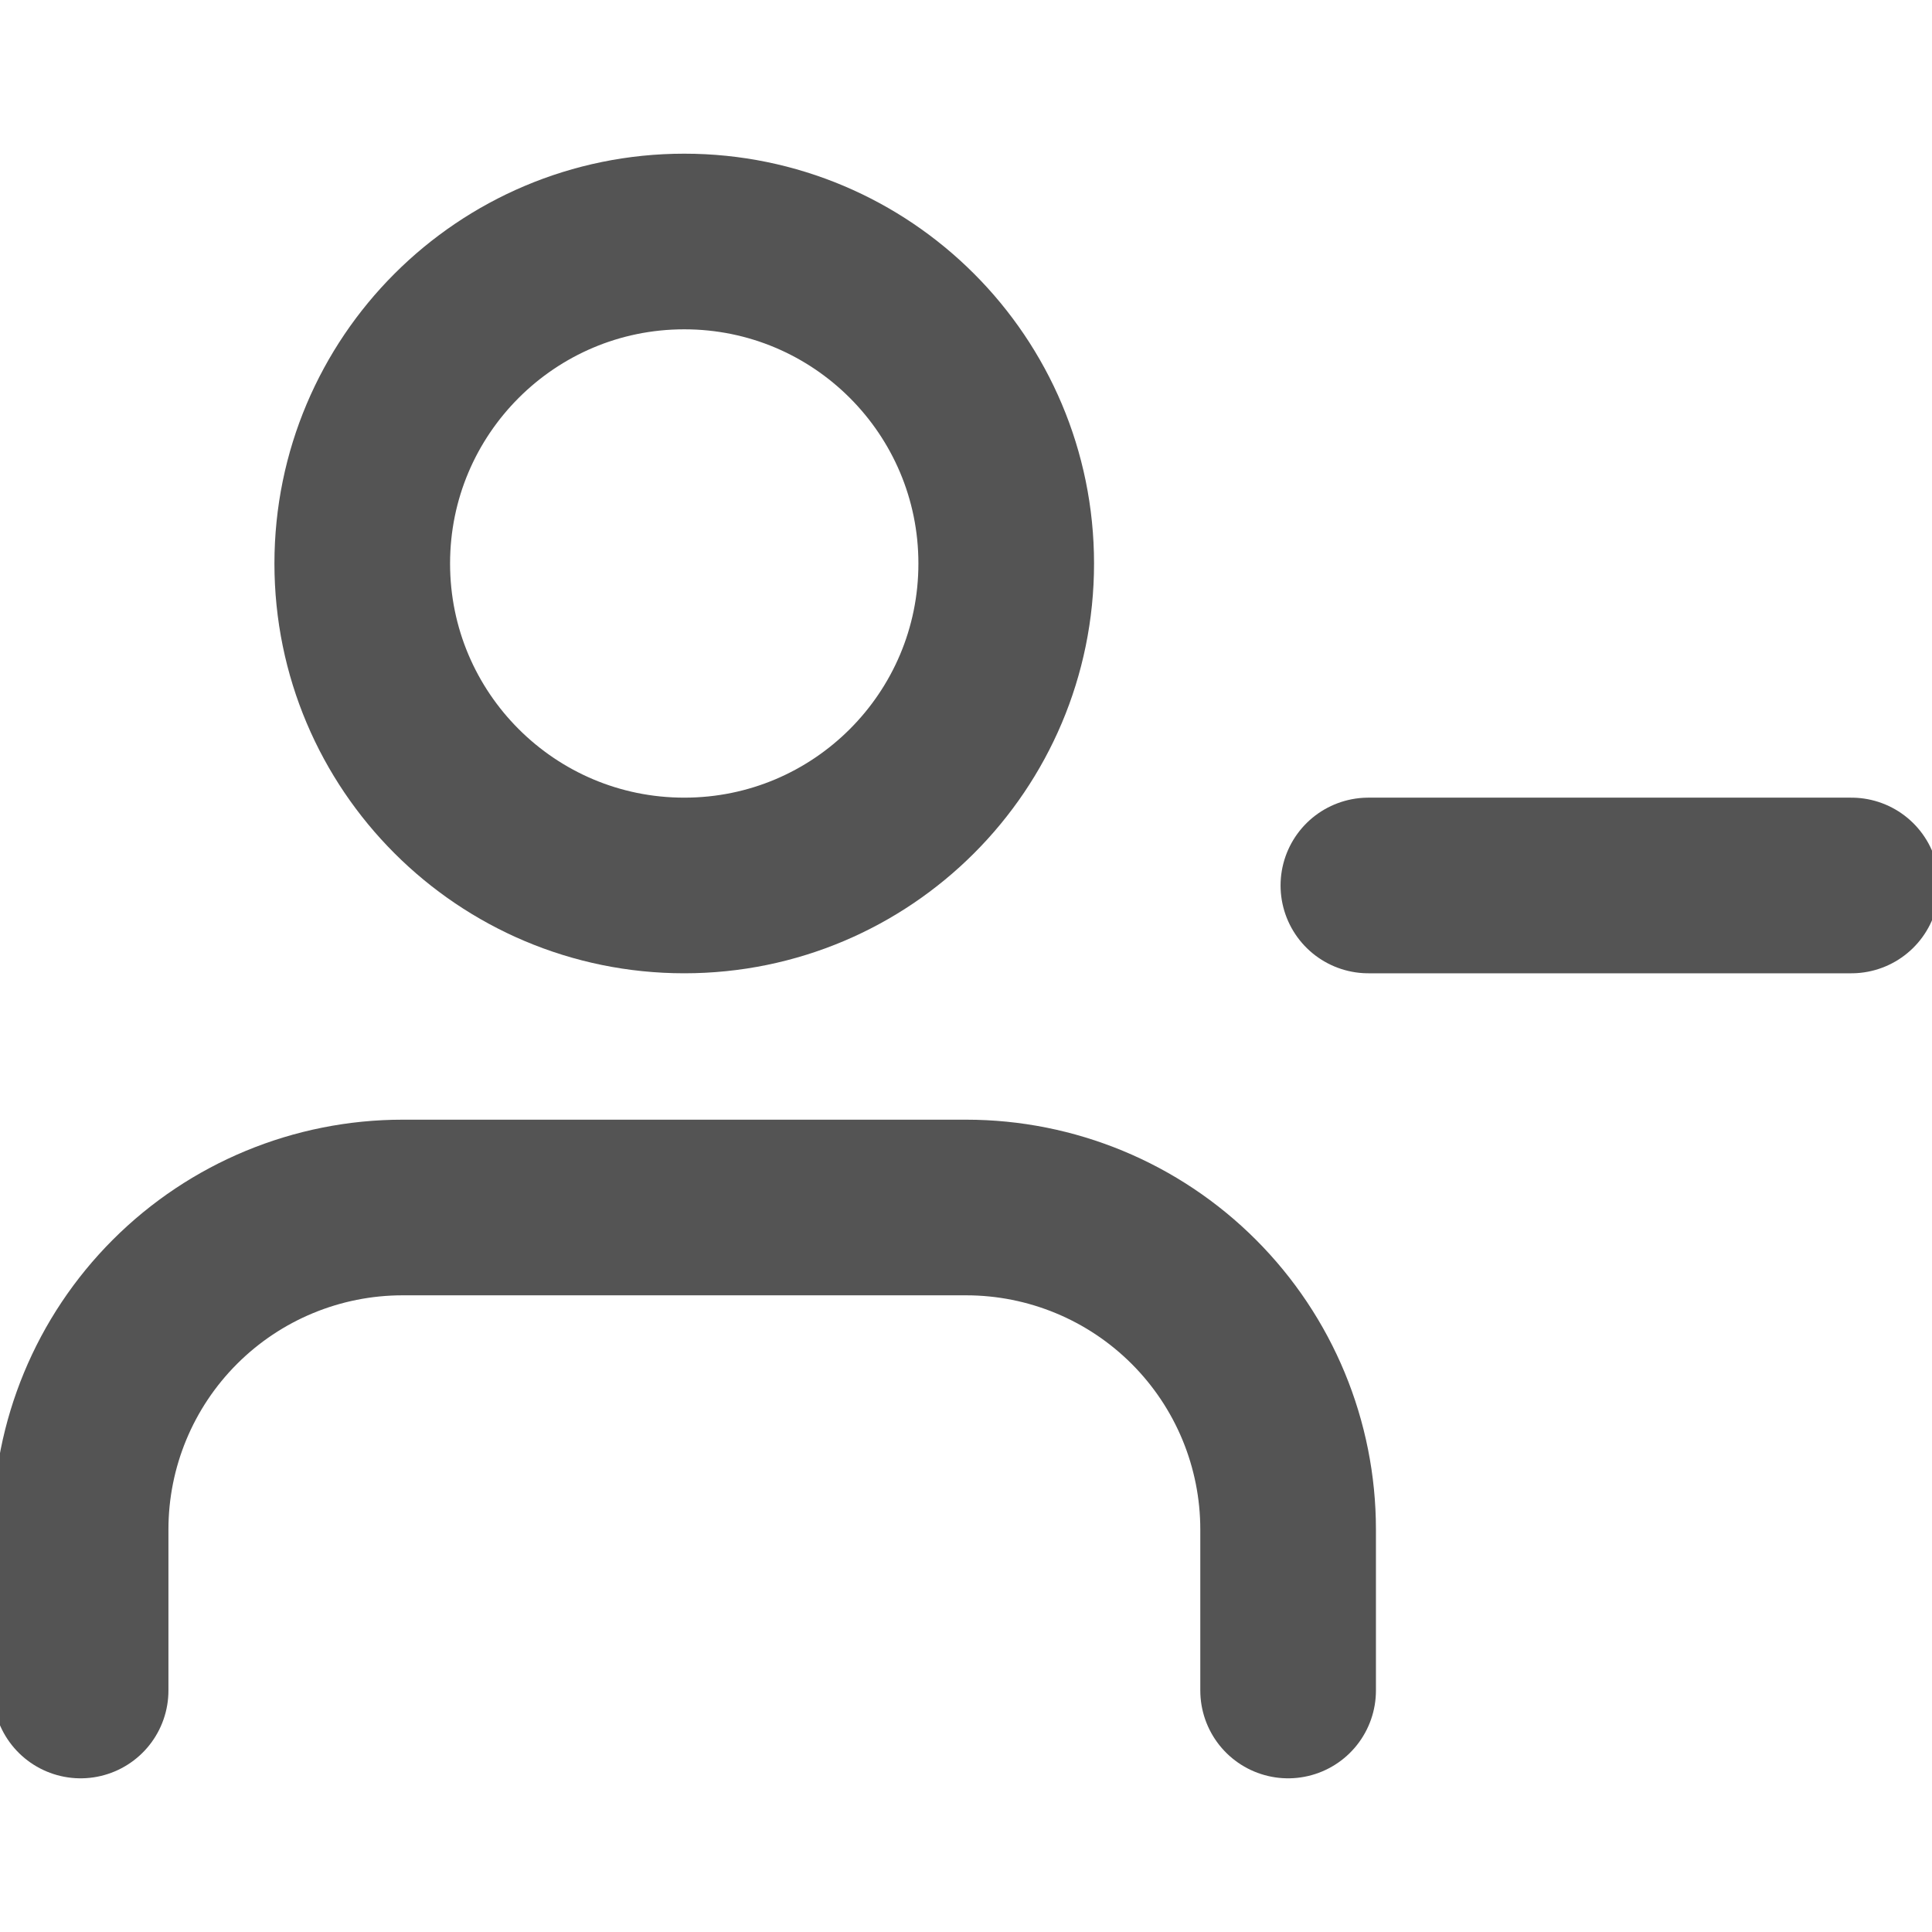
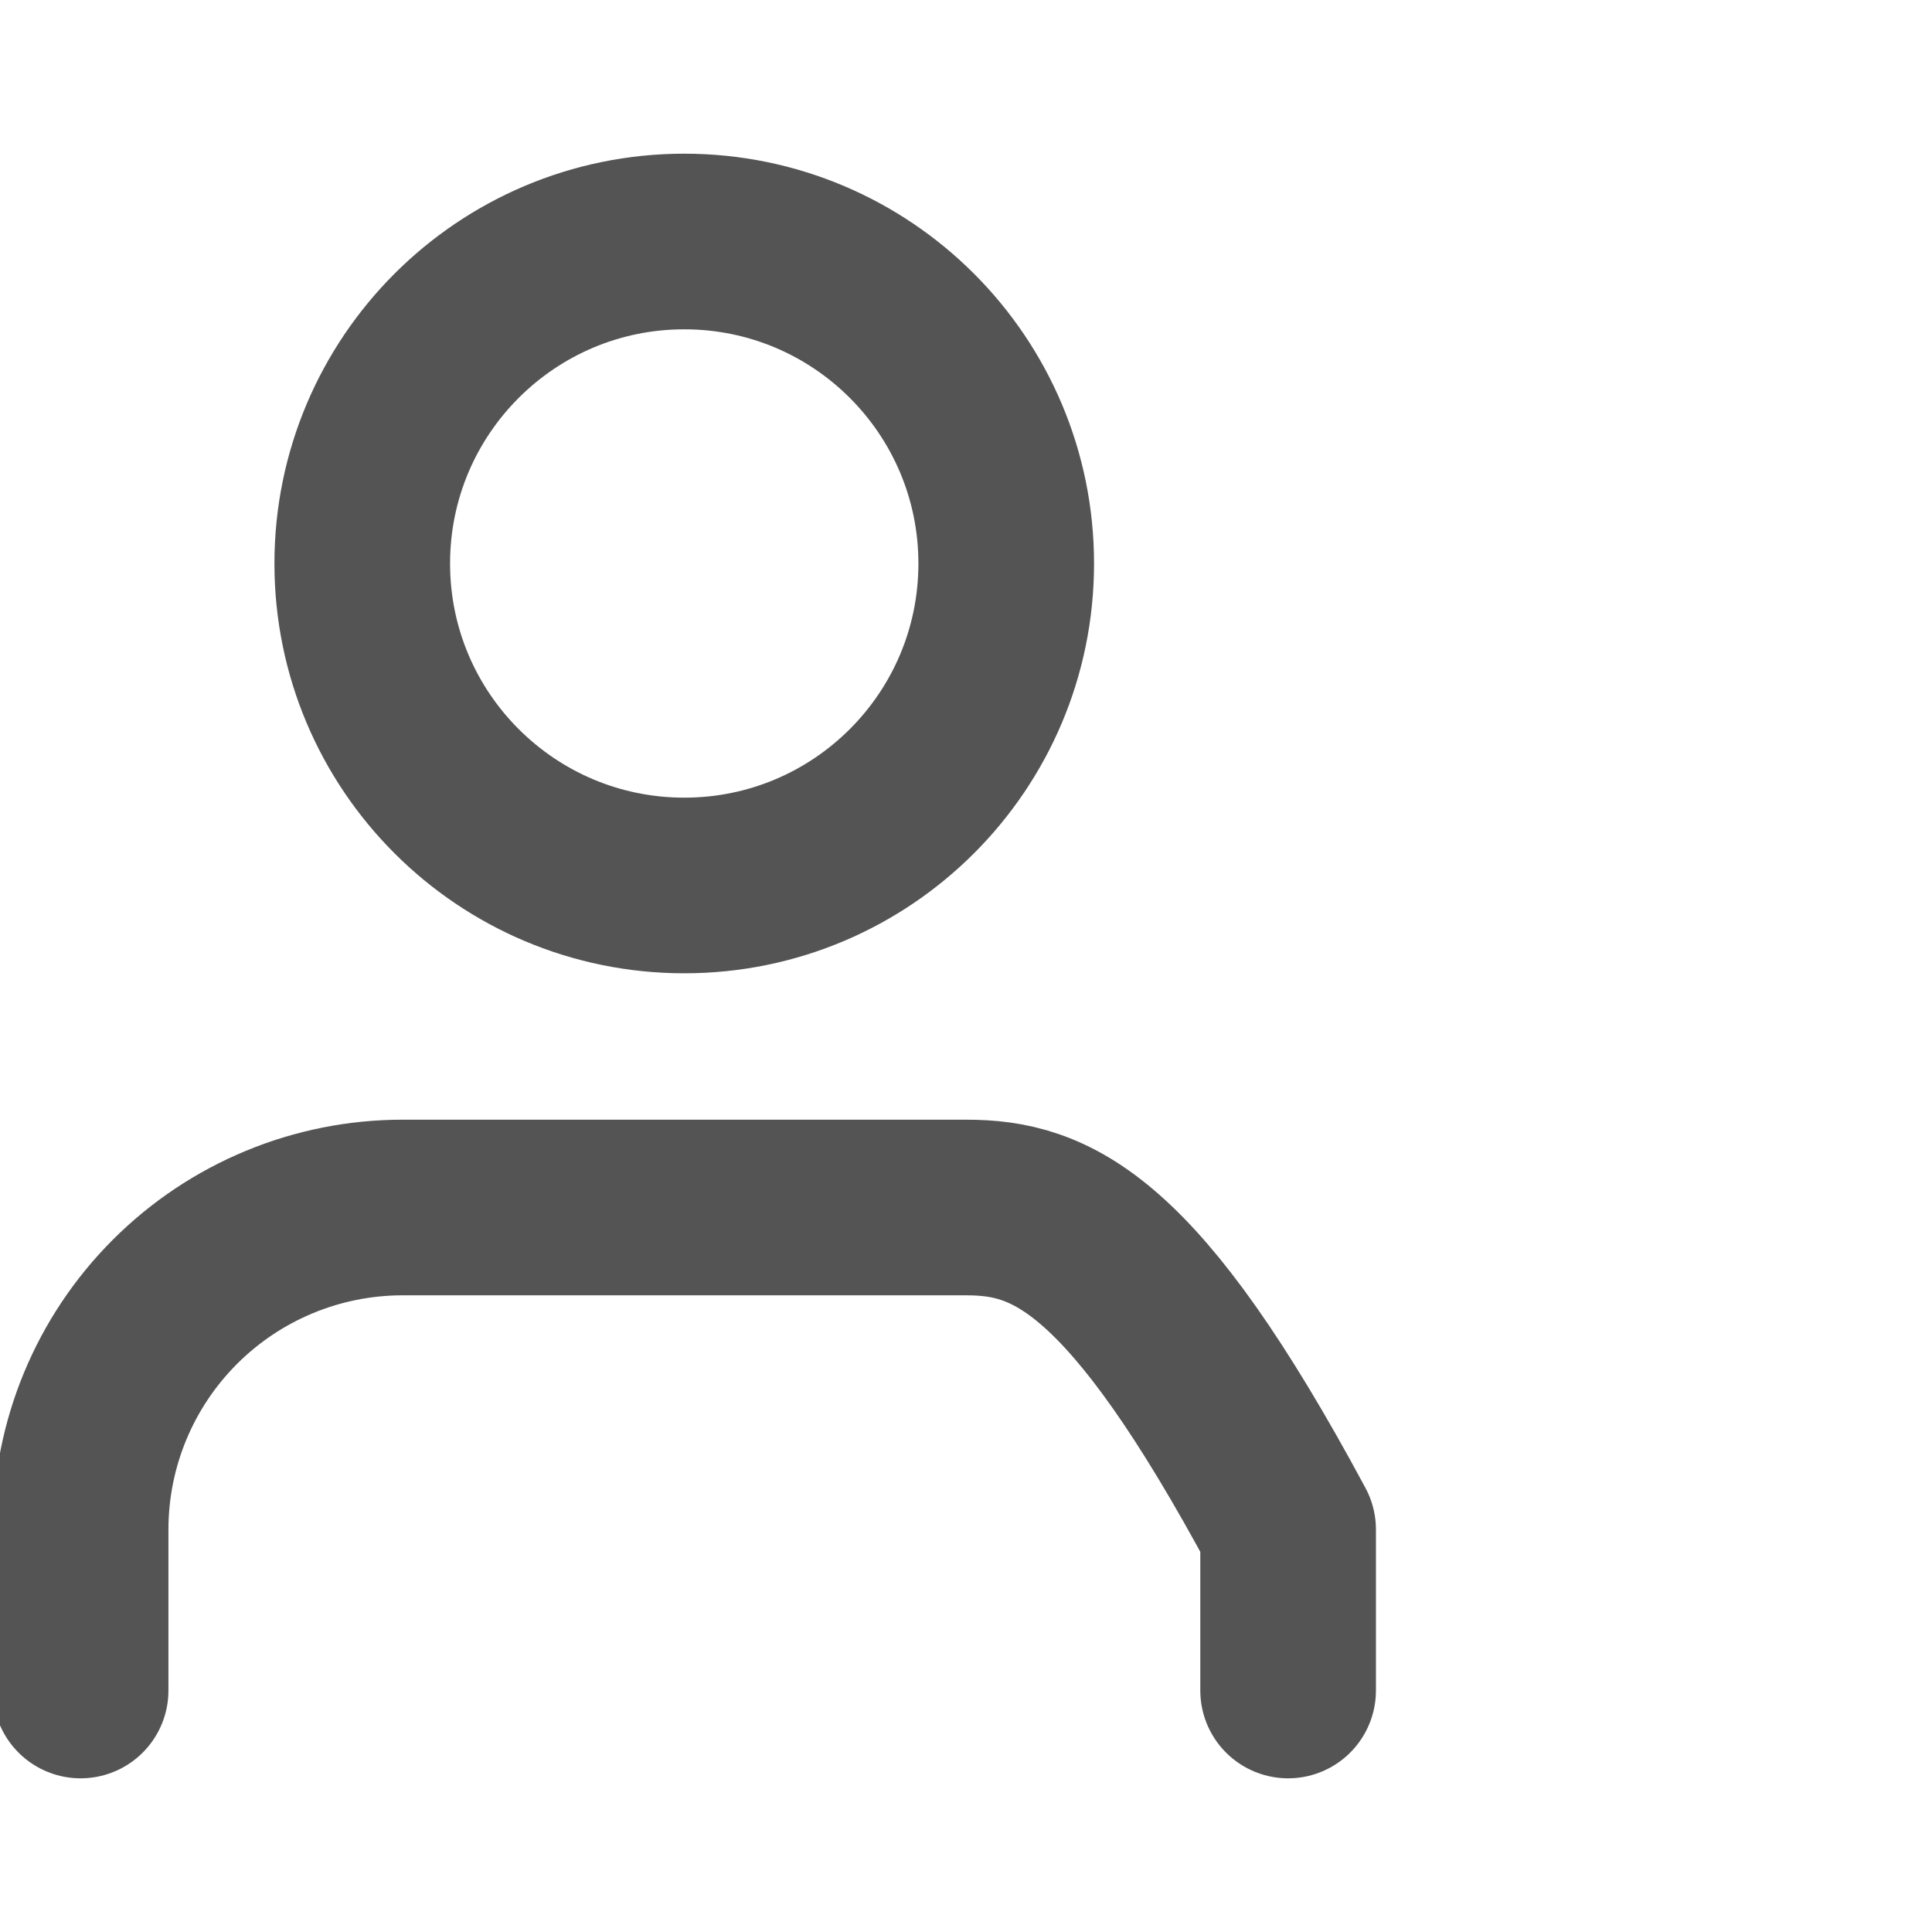
<svg xmlns="http://www.w3.org/2000/svg" width="22" height="22" viewBox="0 0 22 22" fill="none">
  <g clip-path="url(#clip0_5118_1112)">
-     <path d="M14.668 19.25V17.417C14.668 16.444 14.282 15.512 13.594 14.824C12.906 14.136 11.974 13.75 11.001 13.75H4.585C3.612 13.75 2.68 14.136 1.992 14.824C1.304 15.512 0.918 16.444 0.918 17.417V19.25" stroke="#545454" stroke-width="2" stroke-linecap="round" stroke-linejoin="round" />
+     <path d="M14.668 19.25V17.417C12.906 14.136 11.974 13.75 11.001 13.75H4.585C3.612 13.75 2.68 14.136 1.992 14.824C1.304 15.512 0.918 16.444 0.918 17.417V19.25" stroke="#545454" stroke-width="2" stroke-linecap="round" stroke-linejoin="round" />
    <path d="M7.792 10.083C9.817 10.083 11.458 8.442 11.458 6.417C11.458 4.392 9.817 2.75 7.792 2.75C5.767 2.75 4.125 4.392 4.125 6.417C4.125 8.442 5.767 10.083 7.792 10.083Z" stroke="#545454" stroke-width="2" stroke-linecap="round" stroke-linejoin="round" />
-     <path d="M21.082 10.083H15.582" stroke="#545454" stroke-width="2" stroke-linecap="round" stroke-linejoin="round" />
  </g>
  <defs>
    <clipPath id="clip0_5118_1112">
      <rect width="22" height="22" fill="white" />
    </clipPath>
  </defs>
</svg>